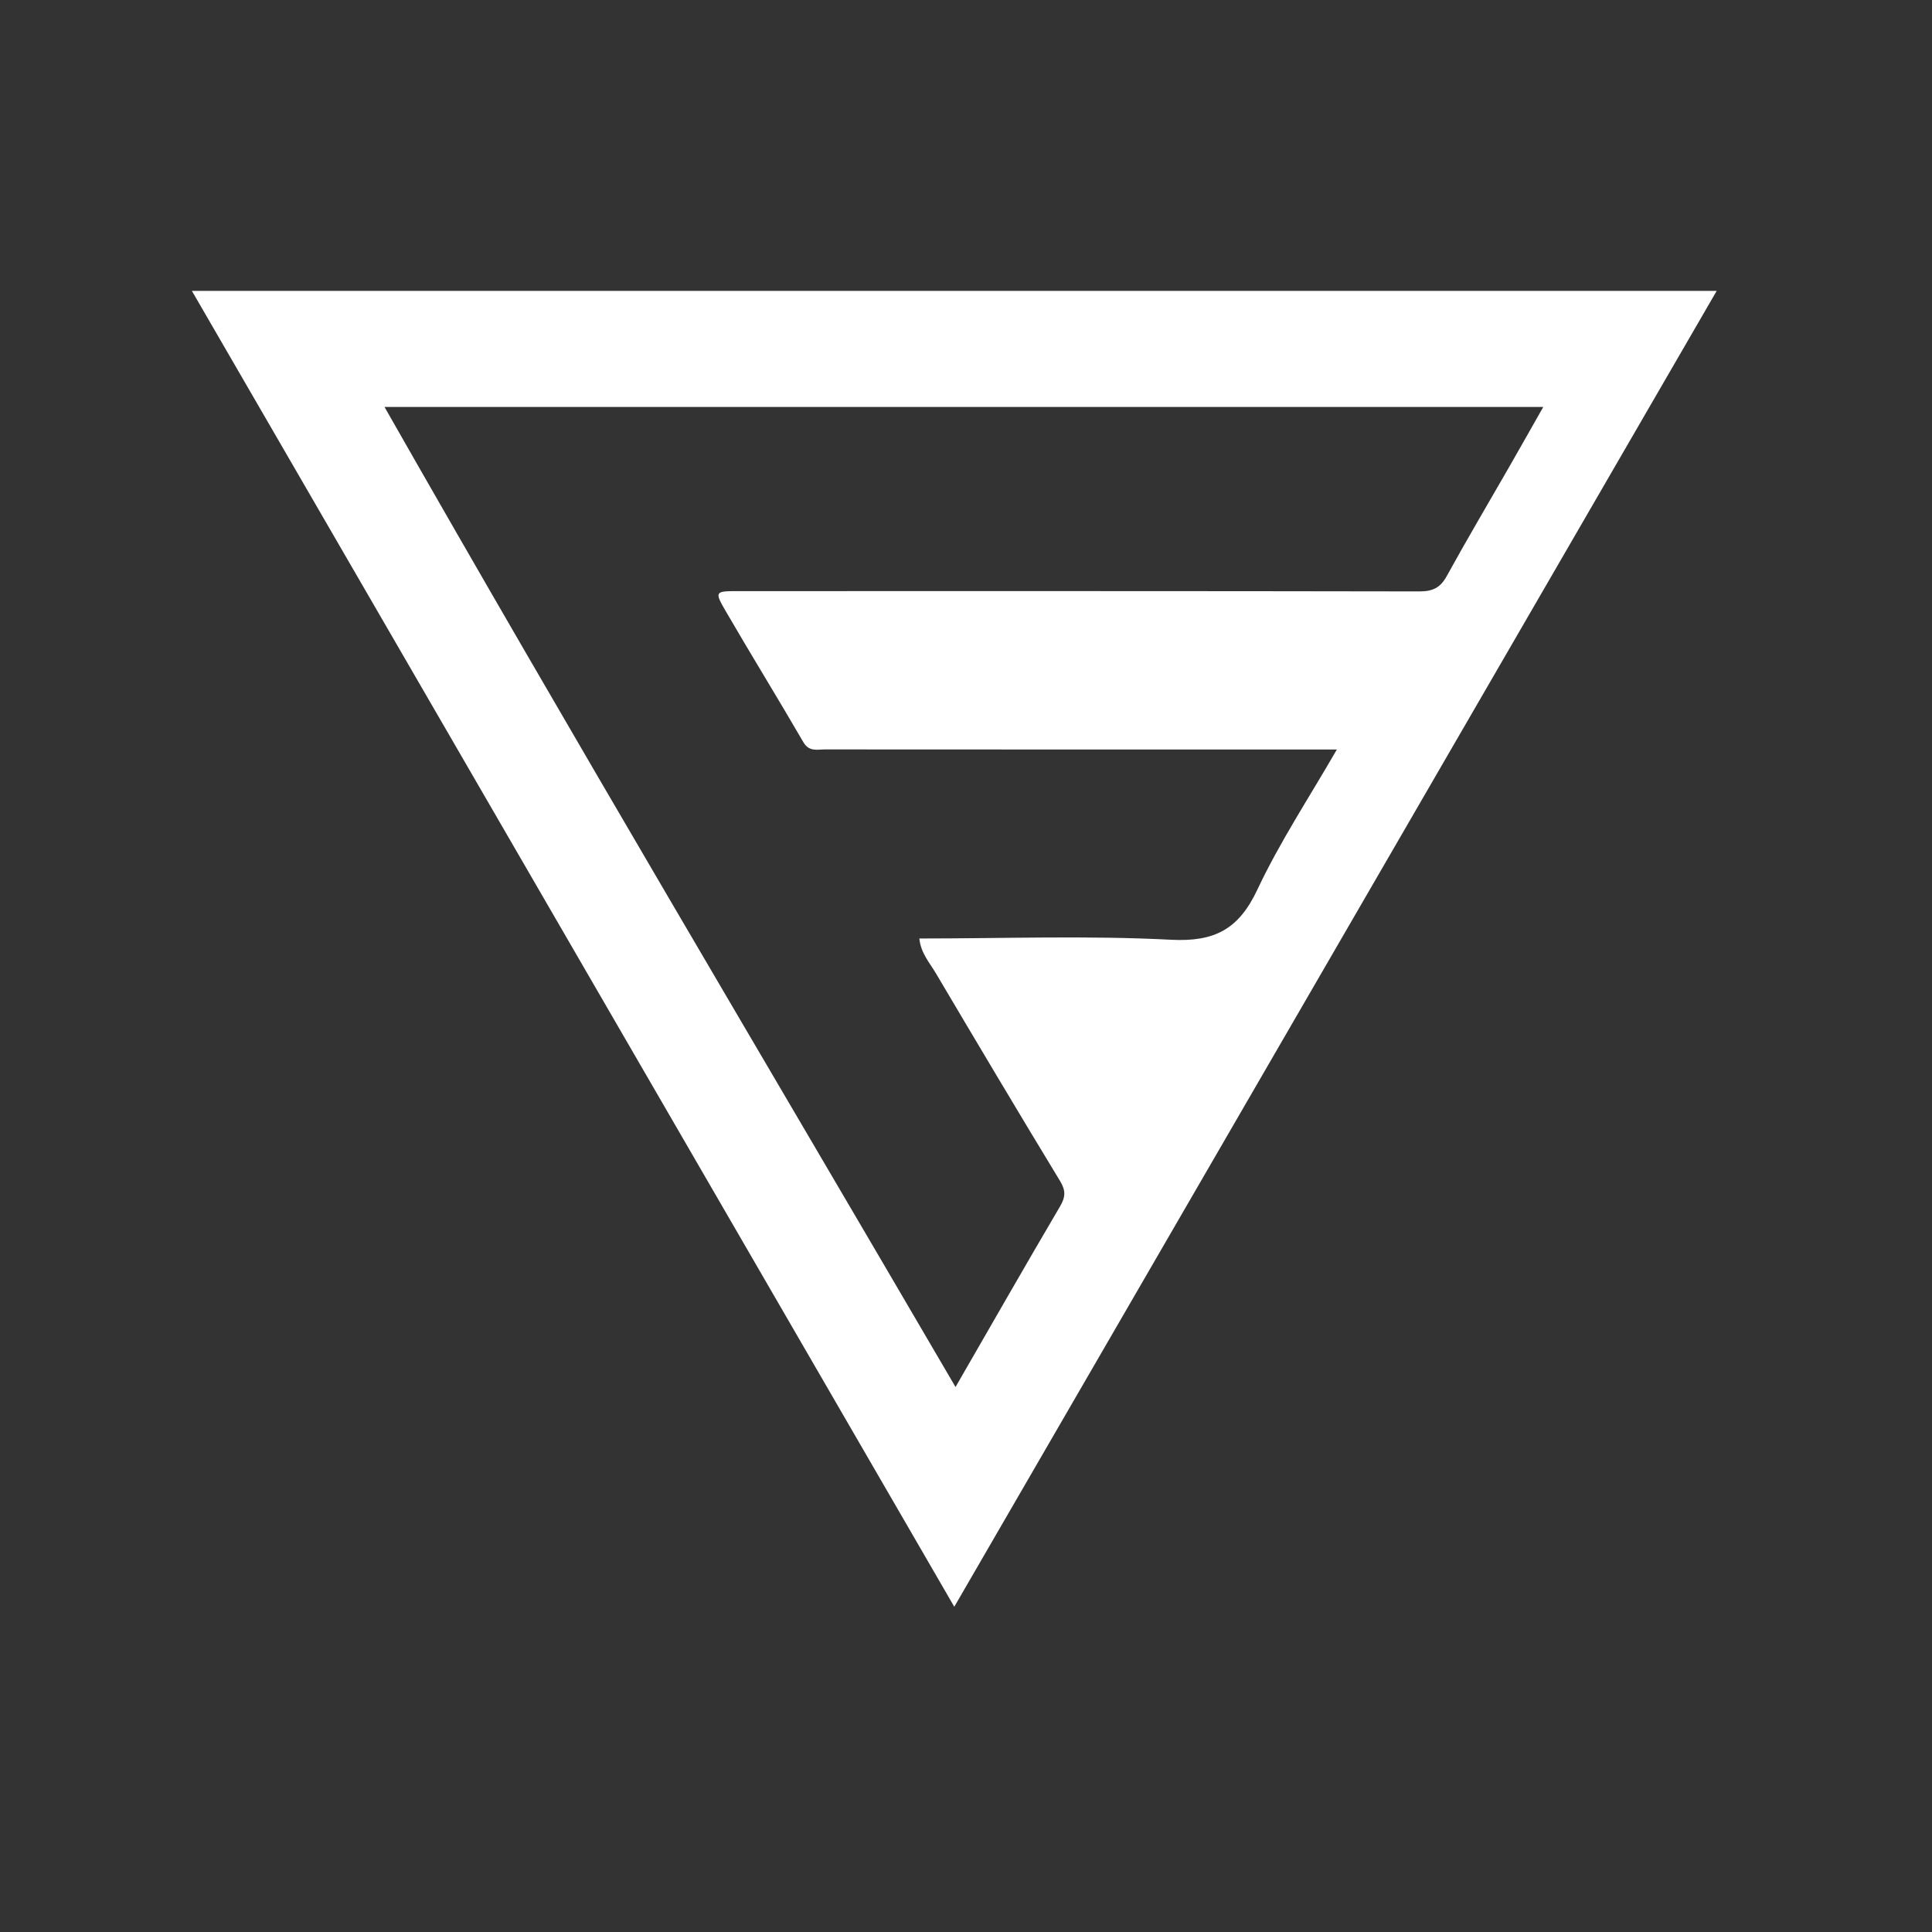
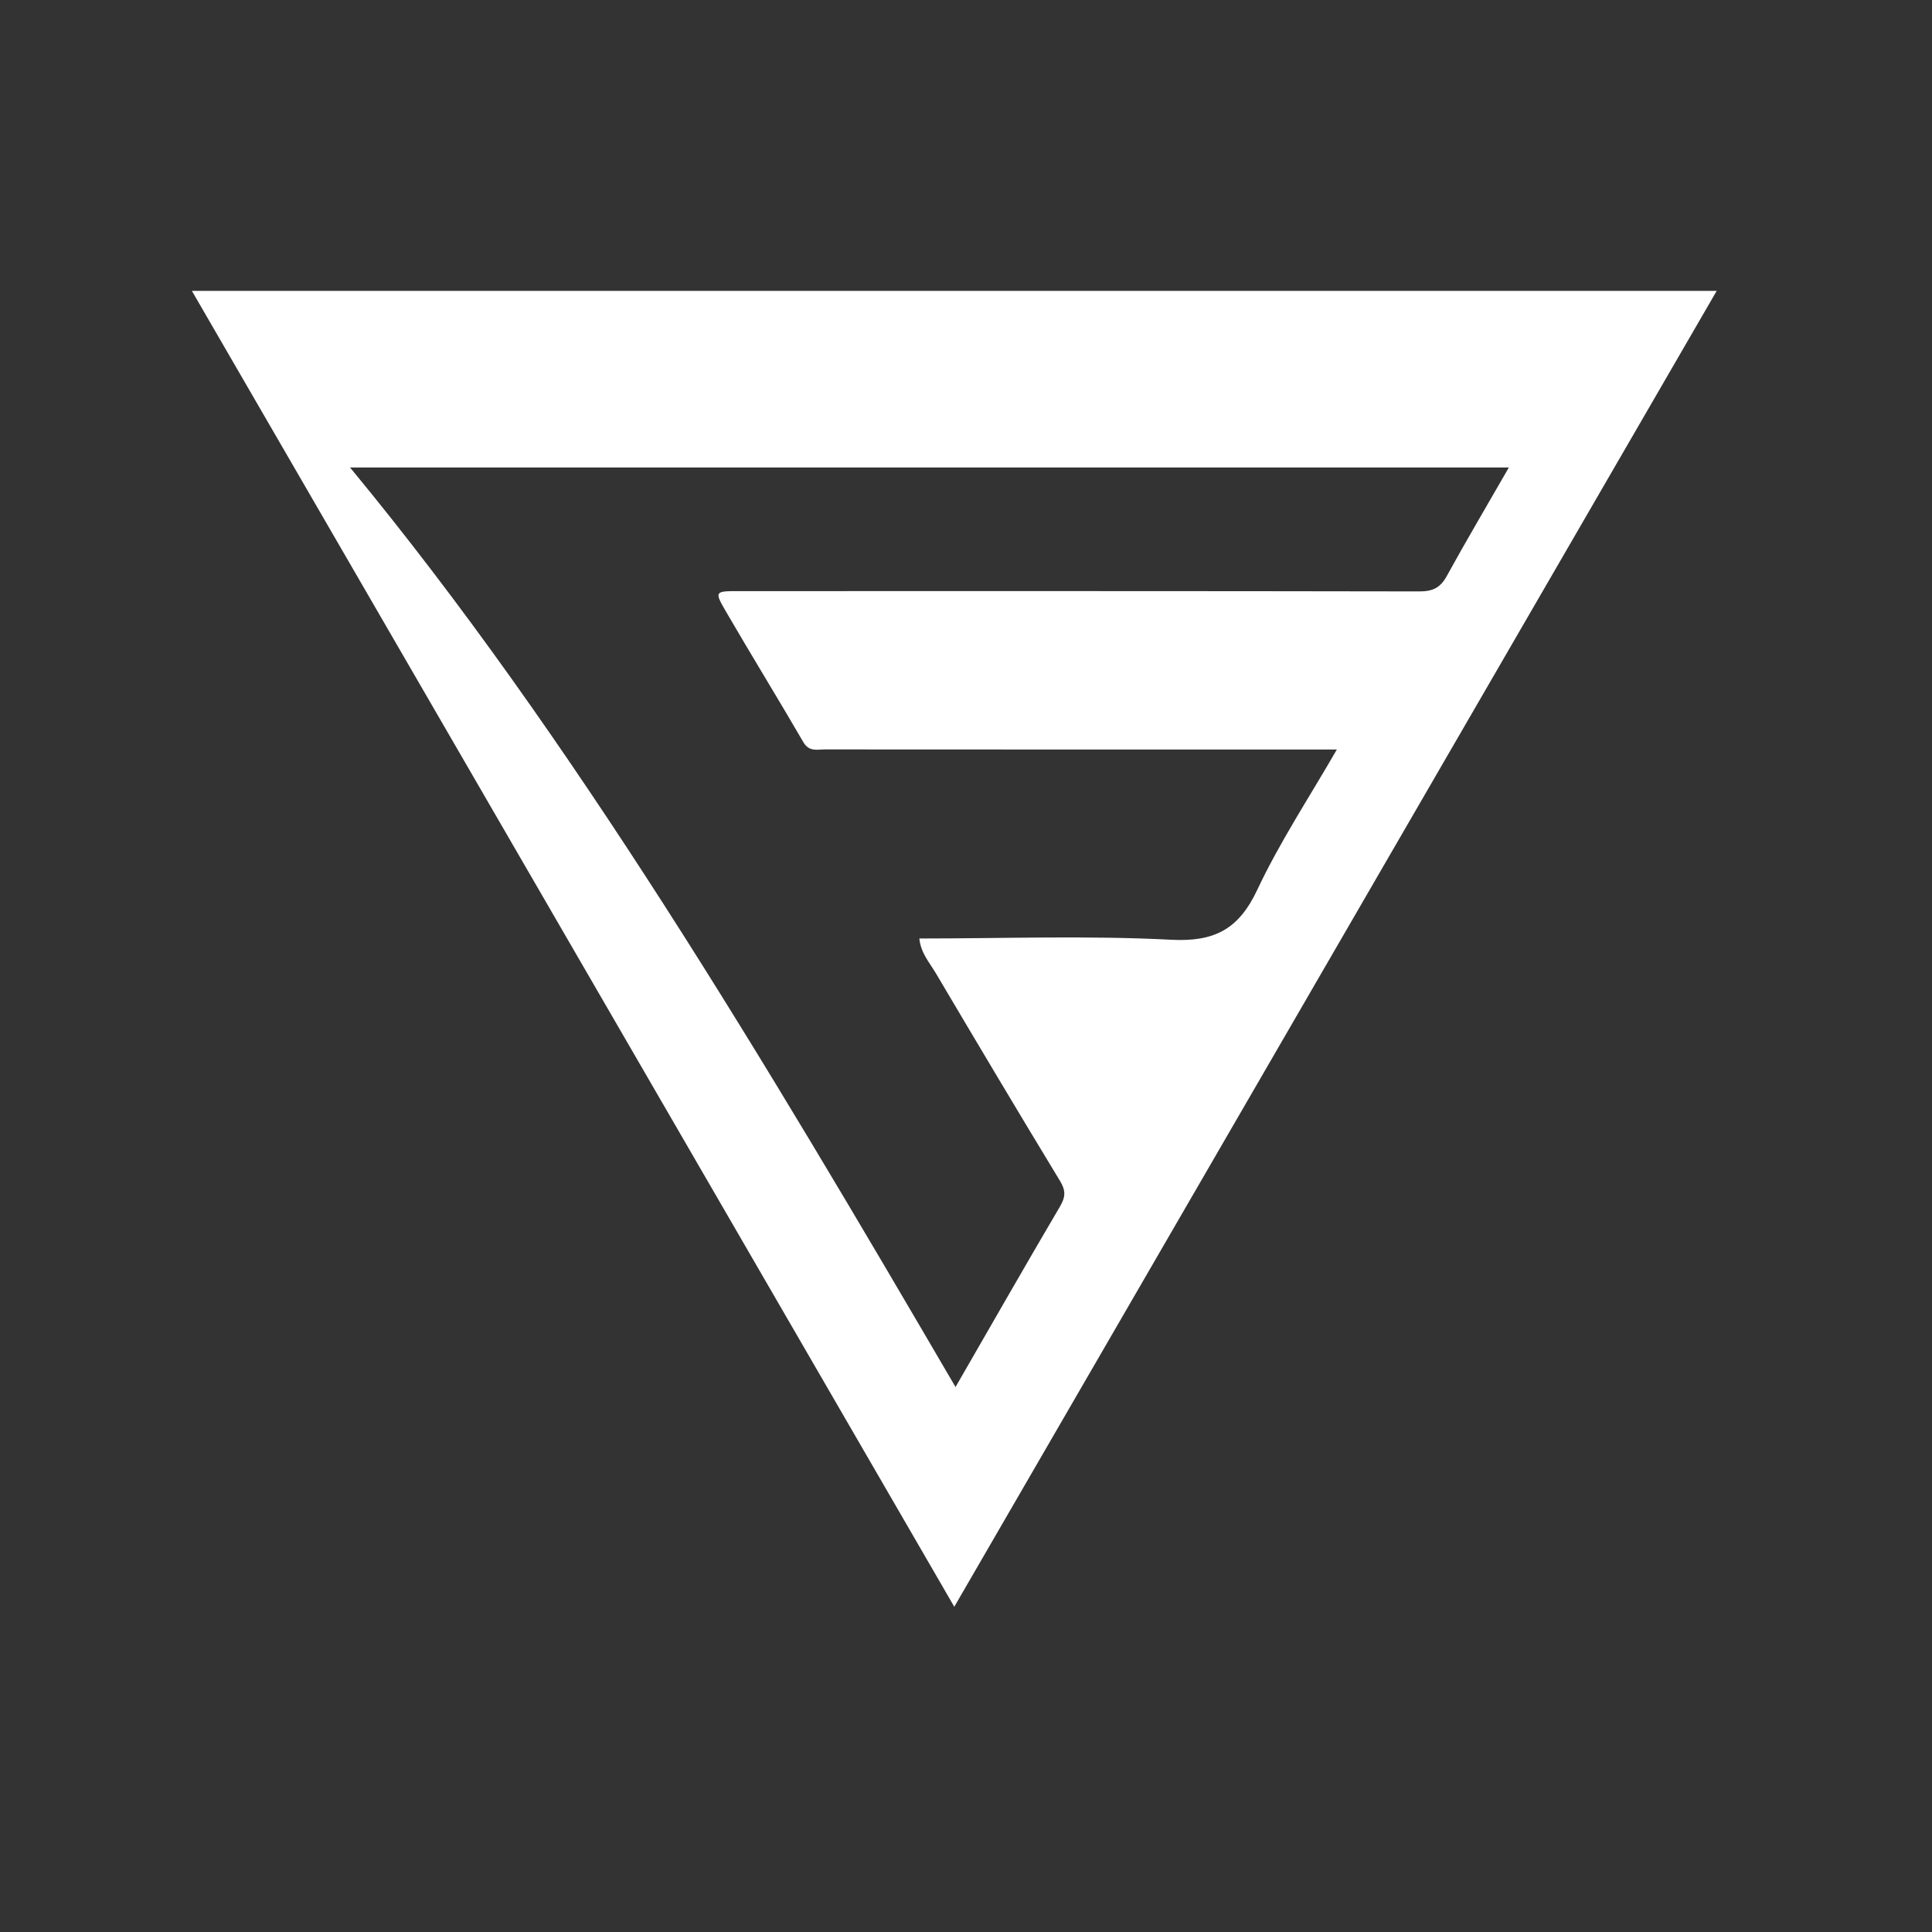
<svg xmlns="http://www.w3.org/2000/svg" version="1.1" id="Layer_1" x="0px" y="0px" width="500px" height="500px" viewBox="0 0 500 500" enable-background="new 0 0 500 500" xml:space="preserve">
  <rect x="0" y="0" width="500" height="500" fill="#333333" stroke="none" />
-   <path fill-rule="evenodd" clip-rule="evenodd" fill="#FFFFFF" d="M246.968,415.827C180.995,301.958,115.461,188.851,49.661,75.282  c131.7,0,262.839,0,394.616,0C378.551,188.724,313.012,301.839,246.968,415.827z M247.289,358.958  c9.187-15.929,18.002-31.363,27.013-46.683c1.432-2.435,1.581-4.09,0.06-6.597c-10.847-17.862-21.525-35.826-32.169-53.81  c-1.62-2.738-3.908-5.237-4.265-8.986c21.907,0,43.581-0.793,65.156,0.325c11.289,0.584,17.509-2.75,22.299-12.93  c5.842-12.414,13.494-23.975,20.592-36.303c-2.243,0-3.88,0-5.517,0c-42.316,0-84.634,0.008-126.95-0.025  c-2.007-0.001-4.116,0.68-5.607-1.888c-6.621-11.402-13.542-22.629-20.164-34.029c-2.859-4.922-2.651-5.051,3.142-5.051  c58.811-0.002,117.621-0.031,176.432,0.076c3.387,0.006,5.408-0.882,7.079-3.923c5.205-9.47,10.722-18.768,16.099-28.144  c2.957-5.156,5.876-10.333,8.911-15.674c-100.41,0-200.068,0-299.896,0C147.965,190.423,197.823,274.286,247.289,358.958z" />
+   <path fill-rule="evenodd" clip-rule="evenodd" fill="#FFFFFF" d="M246.968,415.827C180.995,301.958,115.461,188.851,49.661,75.282  c131.7,0,262.839,0,394.616,0C378.551,188.724,313.012,301.839,246.968,415.827z M247.289,358.958  c9.187-15.929,18.002-31.363,27.013-46.683c1.432-2.435,1.581-4.09,0.06-6.597c-10.847-17.862-21.525-35.826-32.169-53.81  c-1.62-2.738-3.908-5.237-4.265-8.986c21.907,0,43.581-0.793,65.156,0.325c11.289,0.584,17.509-2.75,22.299-12.93  c5.842-12.414,13.494-23.975,20.592-36.303c-2.243,0-3.88,0-5.517,0c-42.316,0-84.634,0.008-126.95-0.025  c-2.007-0.001-4.116,0.68-5.607-1.888c-6.621-11.402-13.542-22.629-20.164-34.029c-2.859-4.922-2.651-5.051,3.142-5.051  c58.811-0.002,117.621-0.031,176.432,0.076c3.387,0.006,5.408-0.882,7.079-3.923c5.205-9.47,10.722-18.768,16.099-28.144  c-100.41,0-200.068,0-299.896,0C147.965,190.423,197.823,274.286,247.289,358.958z" />
</svg>